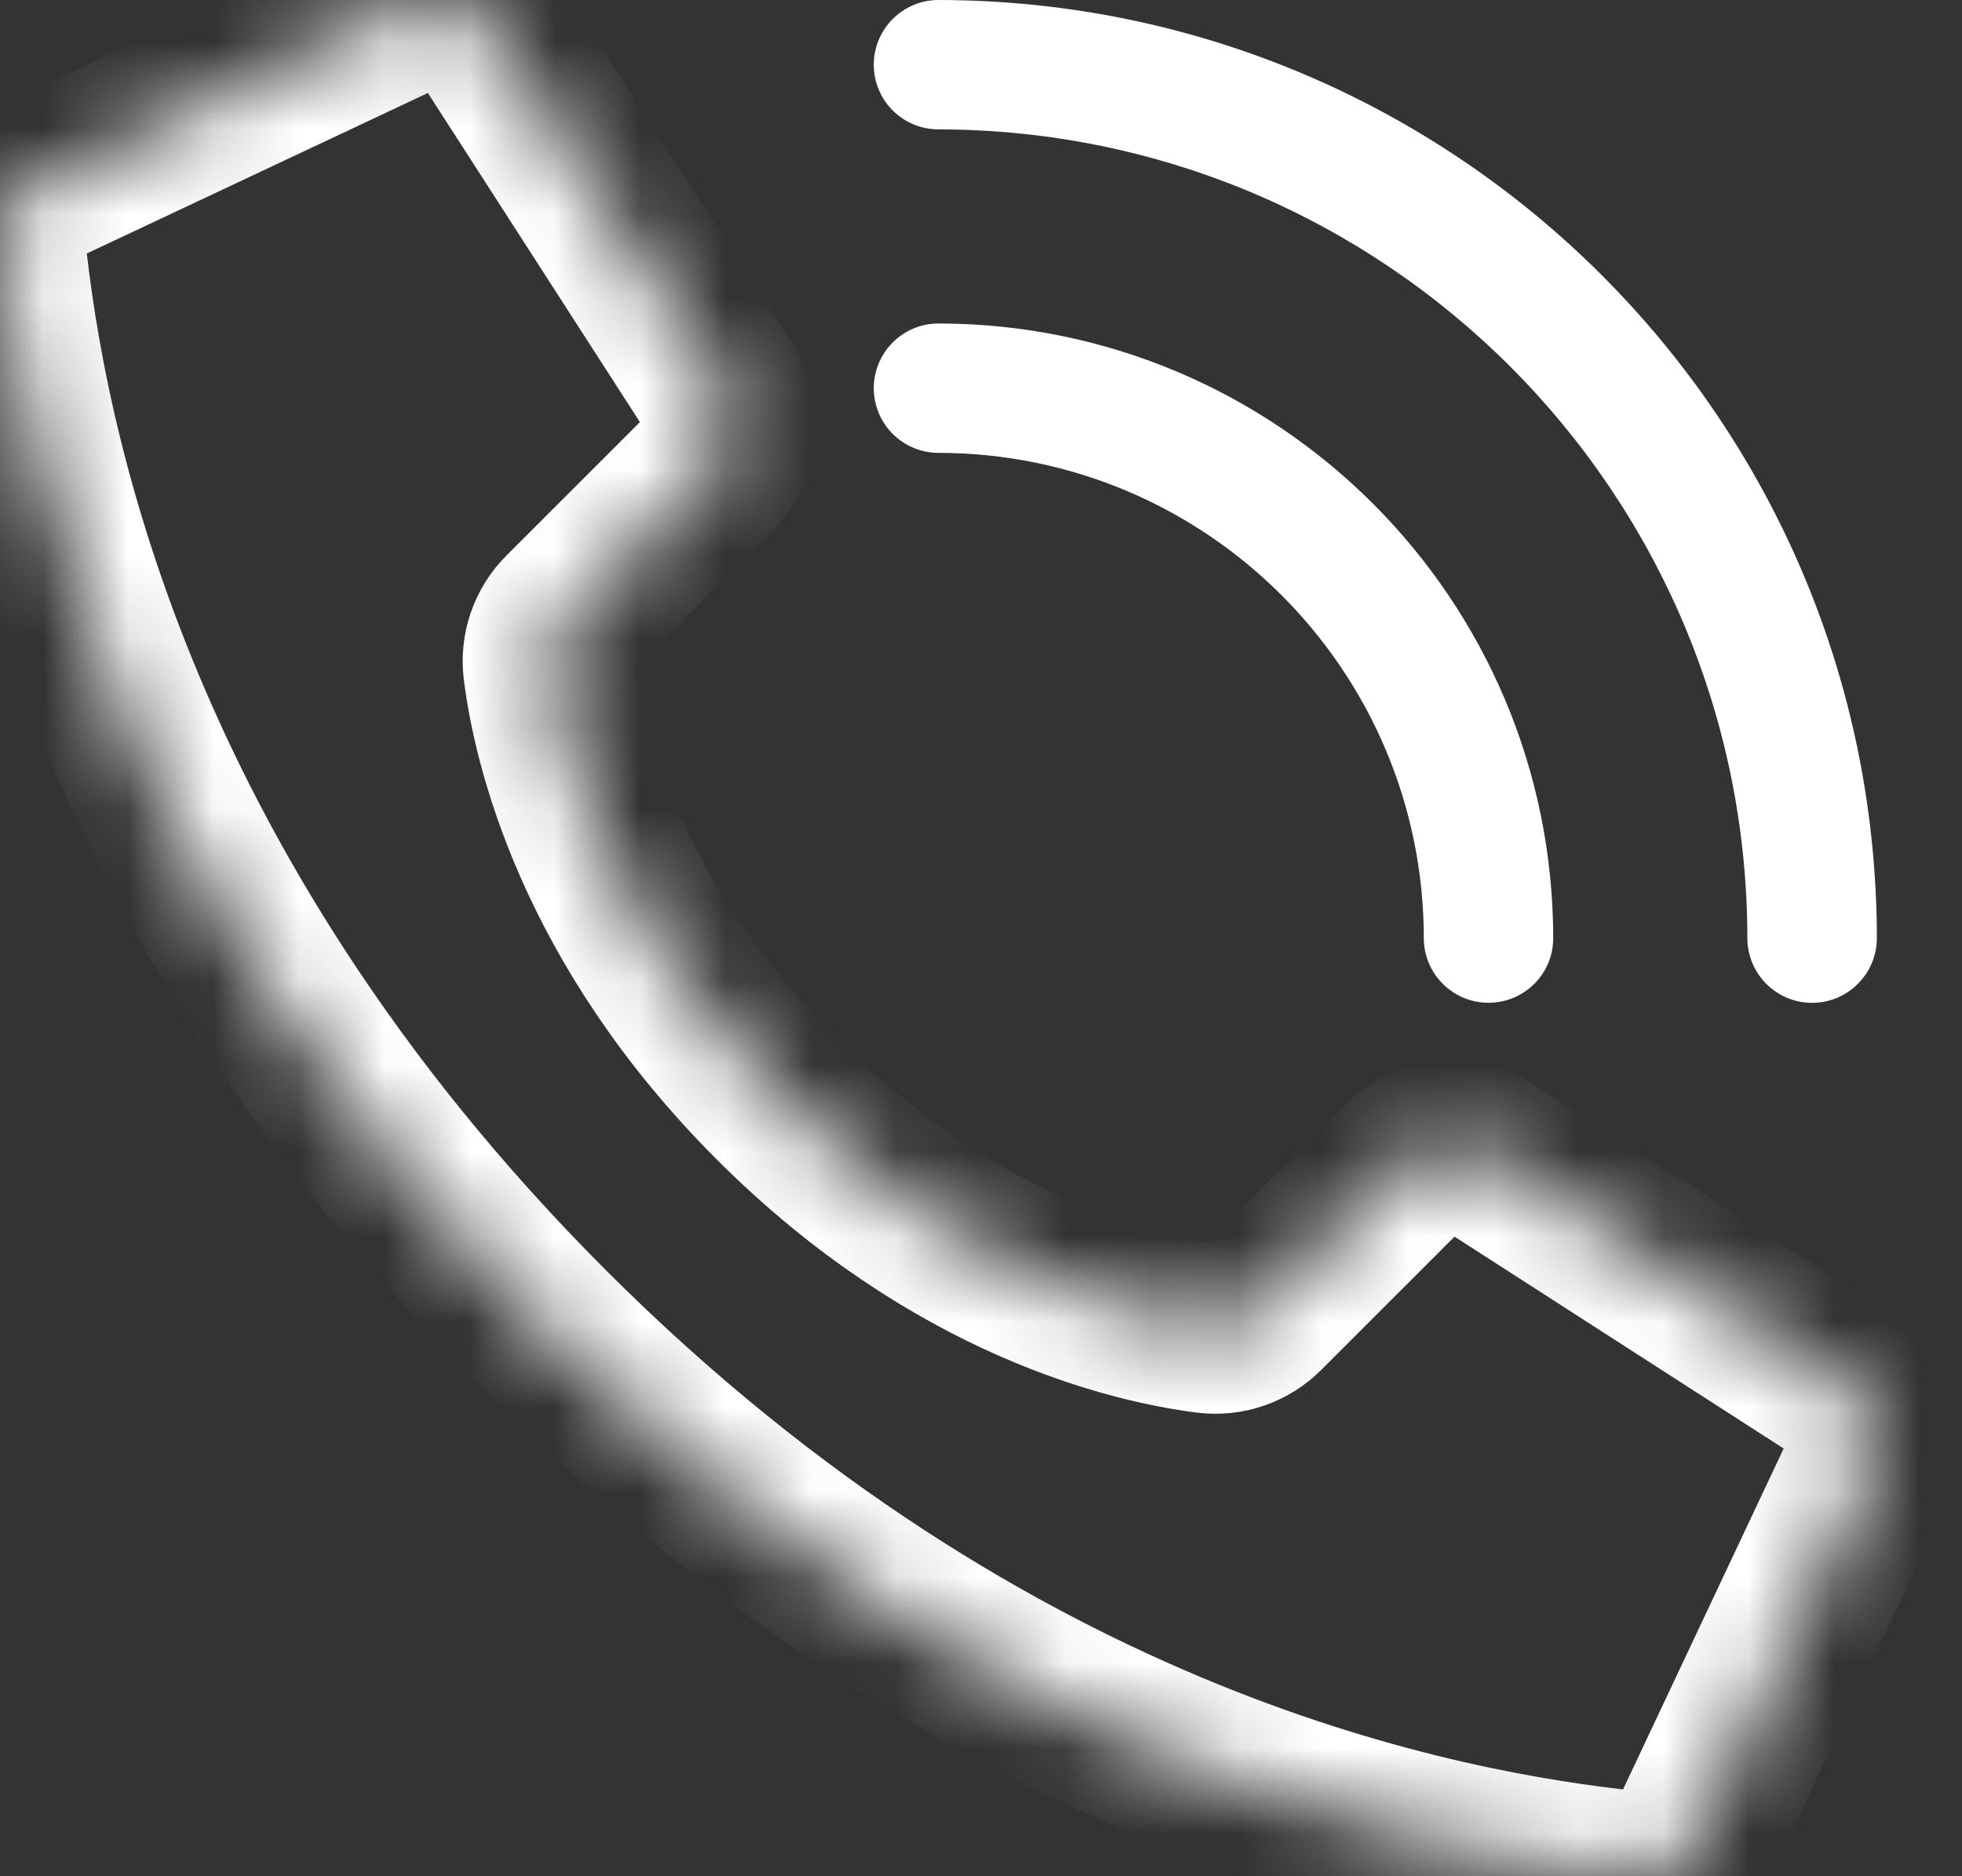
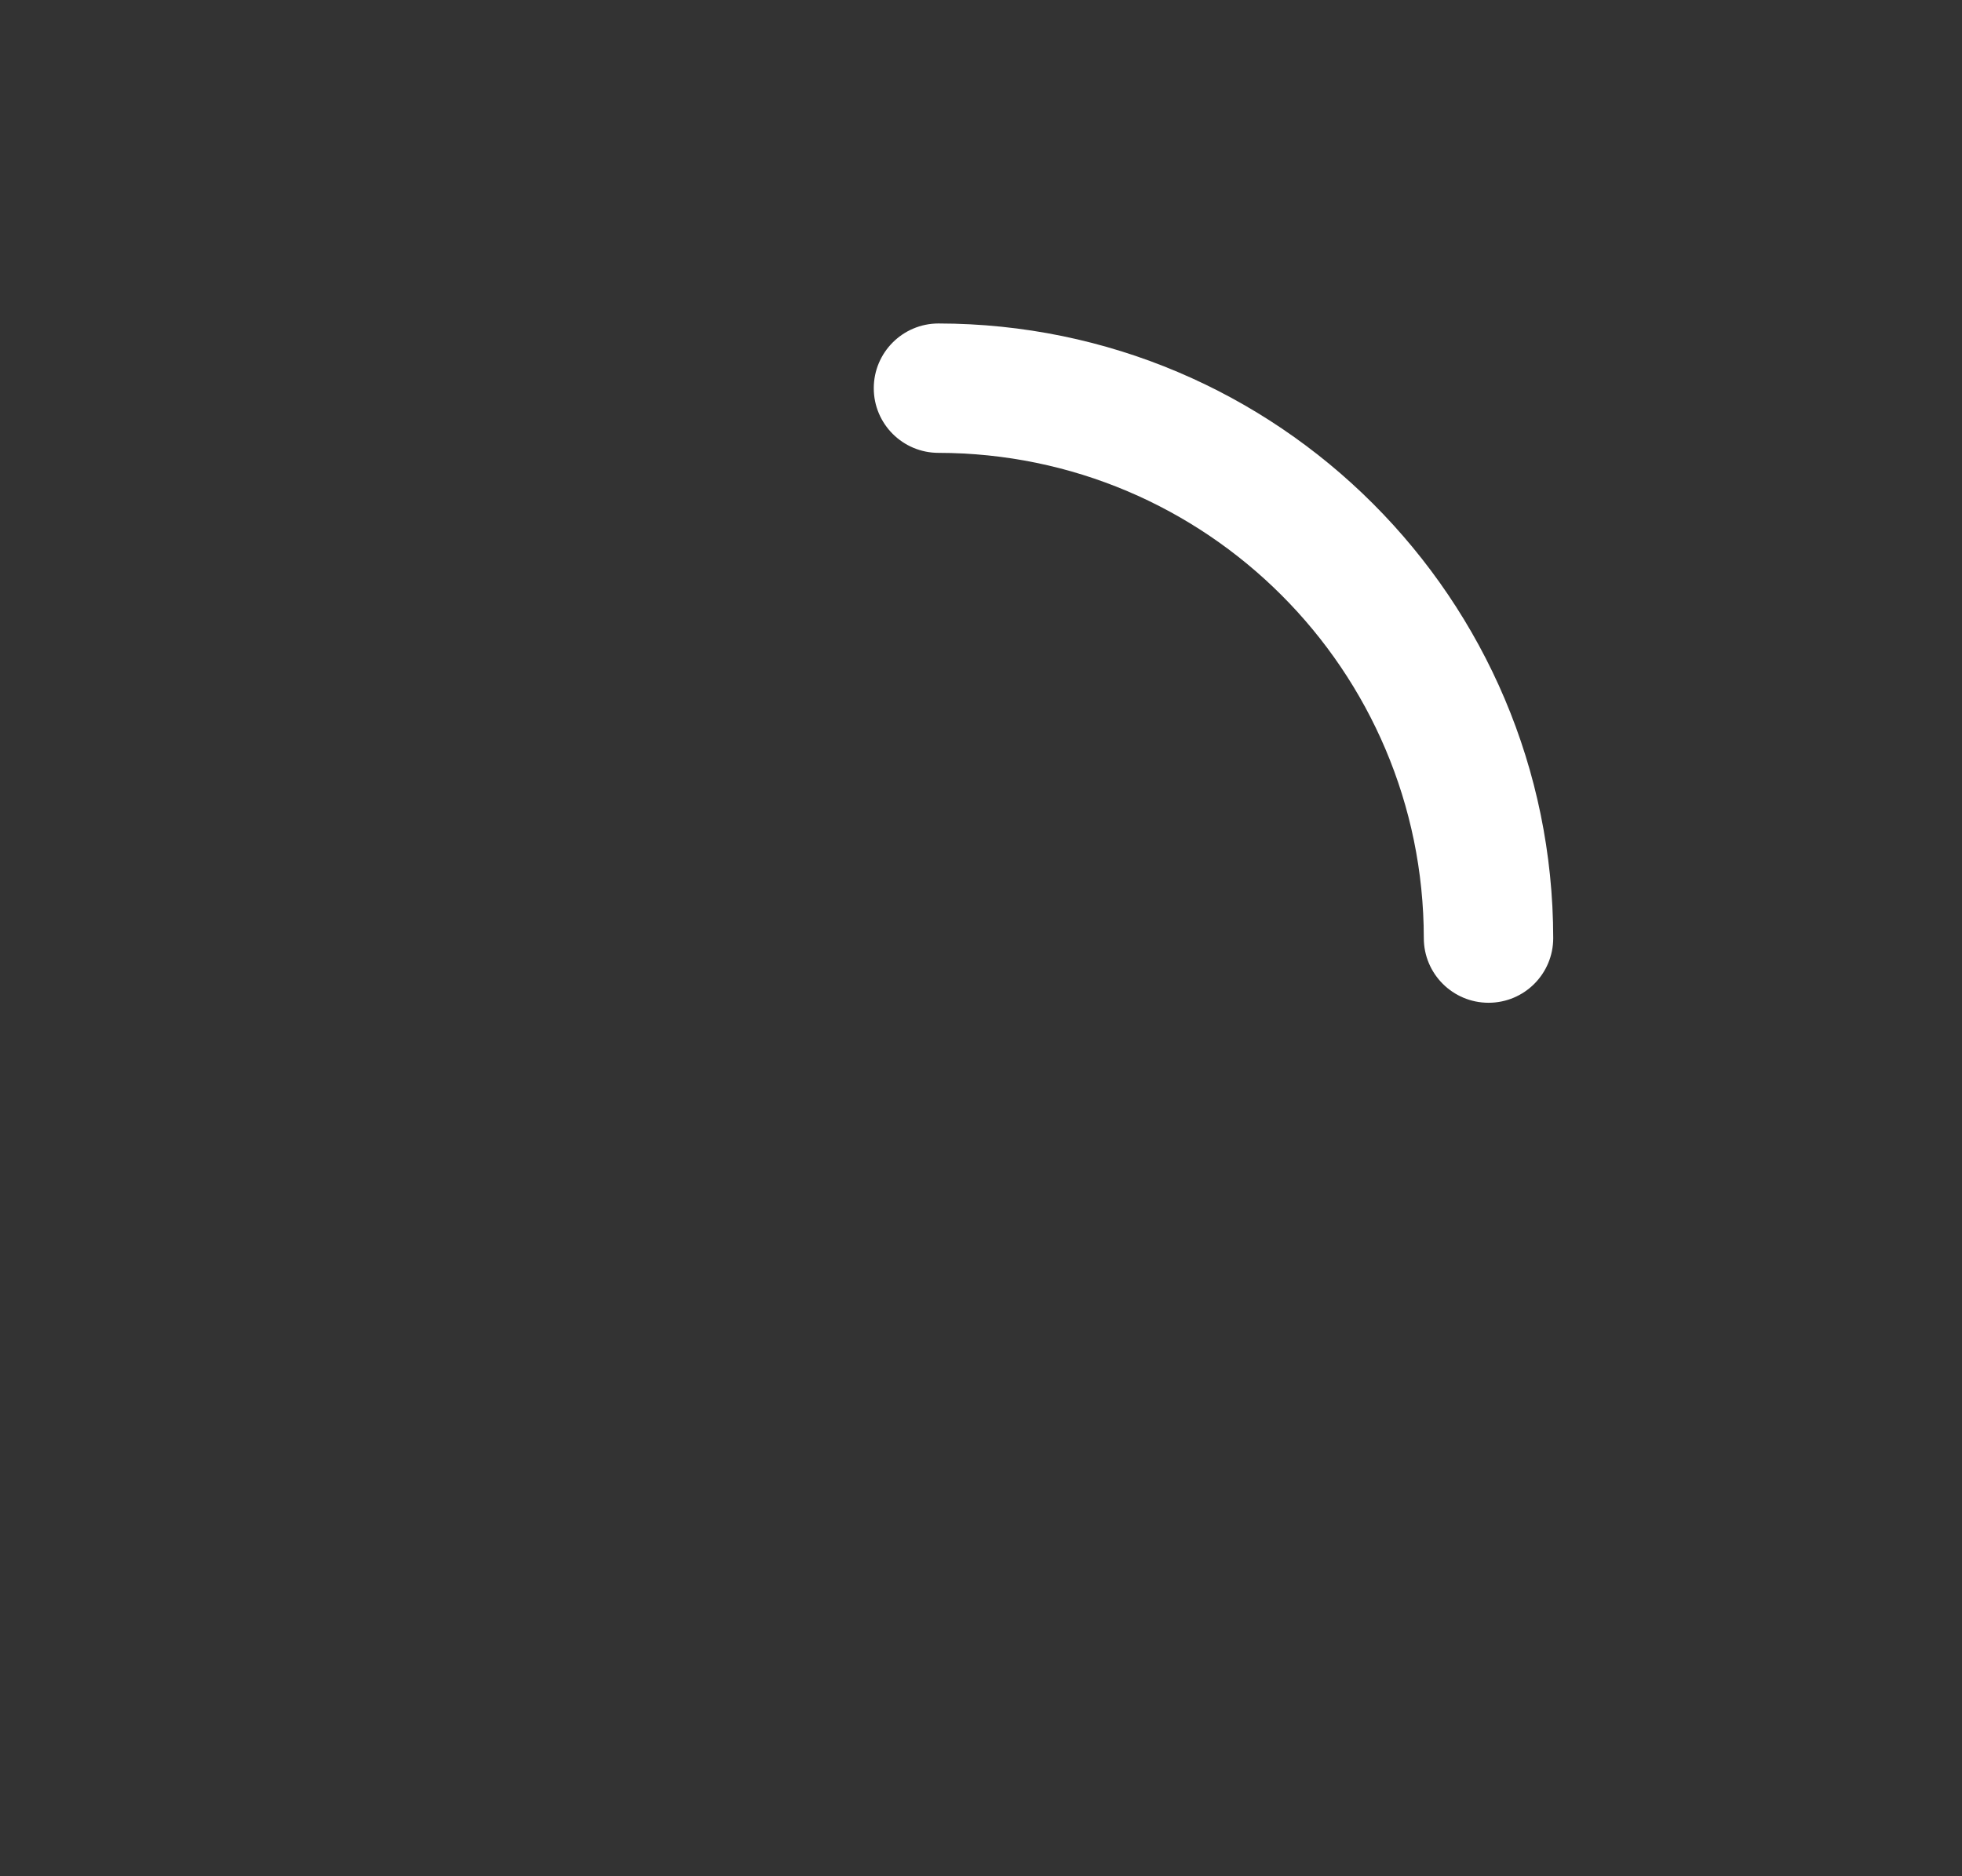
<svg xmlns="http://www.w3.org/2000/svg" width="23" height="22" viewBox="0 0 23 22" fill="none">
  <rect x="0" y="0" width="23" height="22" fill="#333333" stroke="none" />
  <mask id="path-1-inside-1_2501_1269" fill="white">
-     <path d="M9.111 12.89C7.011 10.79 6.537 8.69 6.43 7.849C6.4 7.616 6.48 7.383 6.647 7.218L8.346 5.519C8.596 5.269 8.64 4.88 8.453 4.58L5.747 0.379C5.54 0.047 5.115 -0.072 4.765 0.103L0.421 2.148C0.138 2.288 -0.028 2.588 0.004 2.902C0.232 5.064 1.174 10.379 6.397 15.602C11.62 20.826 16.934 21.768 19.098 21.996C19.411 22.028 19.712 21.861 19.851 21.578L21.897 17.235C22.071 16.886 21.952 16.461 21.622 16.254L17.421 13.549C17.121 13.361 16.732 13.405 16.482 13.655L14.783 15.354C14.618 15.521 14.385 15.601 14.152 15.571C13.311 15.464 11.211 14.99 9.111 12.89V12.89Z" />
-   </mask>
+     </mask>
  <path d="M9.111 12.89C7.011 10.79 6.537 8.69 6.43 7.849C6.4 7.616 6.48 7.383 6.647 7.218L8.346 5.519C8.596 5.269 8.64 4.88 8.453 4.58L5.747 0.379C5.54 0.047 5.115 -0.072 4.765 0.103L0.421 2.148C0.138 2.288 -0.028 2.588 0.004 2.902C0.232 5.064 1.174 10.379 6.397 15.602C11.62 20.826 16.934 21.768 19.098 21.996C19.411 22.028 19.712 21.861 19.851 21.578L21.897 17.235C22.071 16.886 21.952 16.461 21.622 16.254L17.421 13.549C17.121 13.361 16.732 13.405 16.482 13.655L14.783 15.354C14.618 15.521 14.385 15.601 14.152 15.571C13.311 15.464 11.211 14.99 9.111 12.89V12.89Z" stroke="white" stroke-width="2" mask="url(#path-1-inside-1_2501_1269)" />
  <path d="M17.45 11.758C17.031 11.758 16.691 11.419 16.691 11C16.688 7.859 14.142 5.314 11.002 5.31C10.583 5.31 10.243 4.971 10.243 4.552C10.243 4.133 10.583 3.793 11.002 3.793C14.98 3.797 18.204 7.021 18.208 11C18.208 11.419 17.869 11.758 17.45 11.758Z" fill="white" />
-   <path d="M21.243 11.759C20.824 11.759 20.484 11.419 20.484 11C20.478 5.765 16.236 1.523 11.002 1.517C10.583 1.517 10.243 1.178 10.243 0.759C10.243 0.34 10.583 0 11.002 0C17.074 0.007 21.995 4.928 22.002 11C22.002 11.201 21.922 11.394 21.779 11.536C21.637 11.679 21.444 11.759 21.243 11.759Z" fill="white" />
</svg>